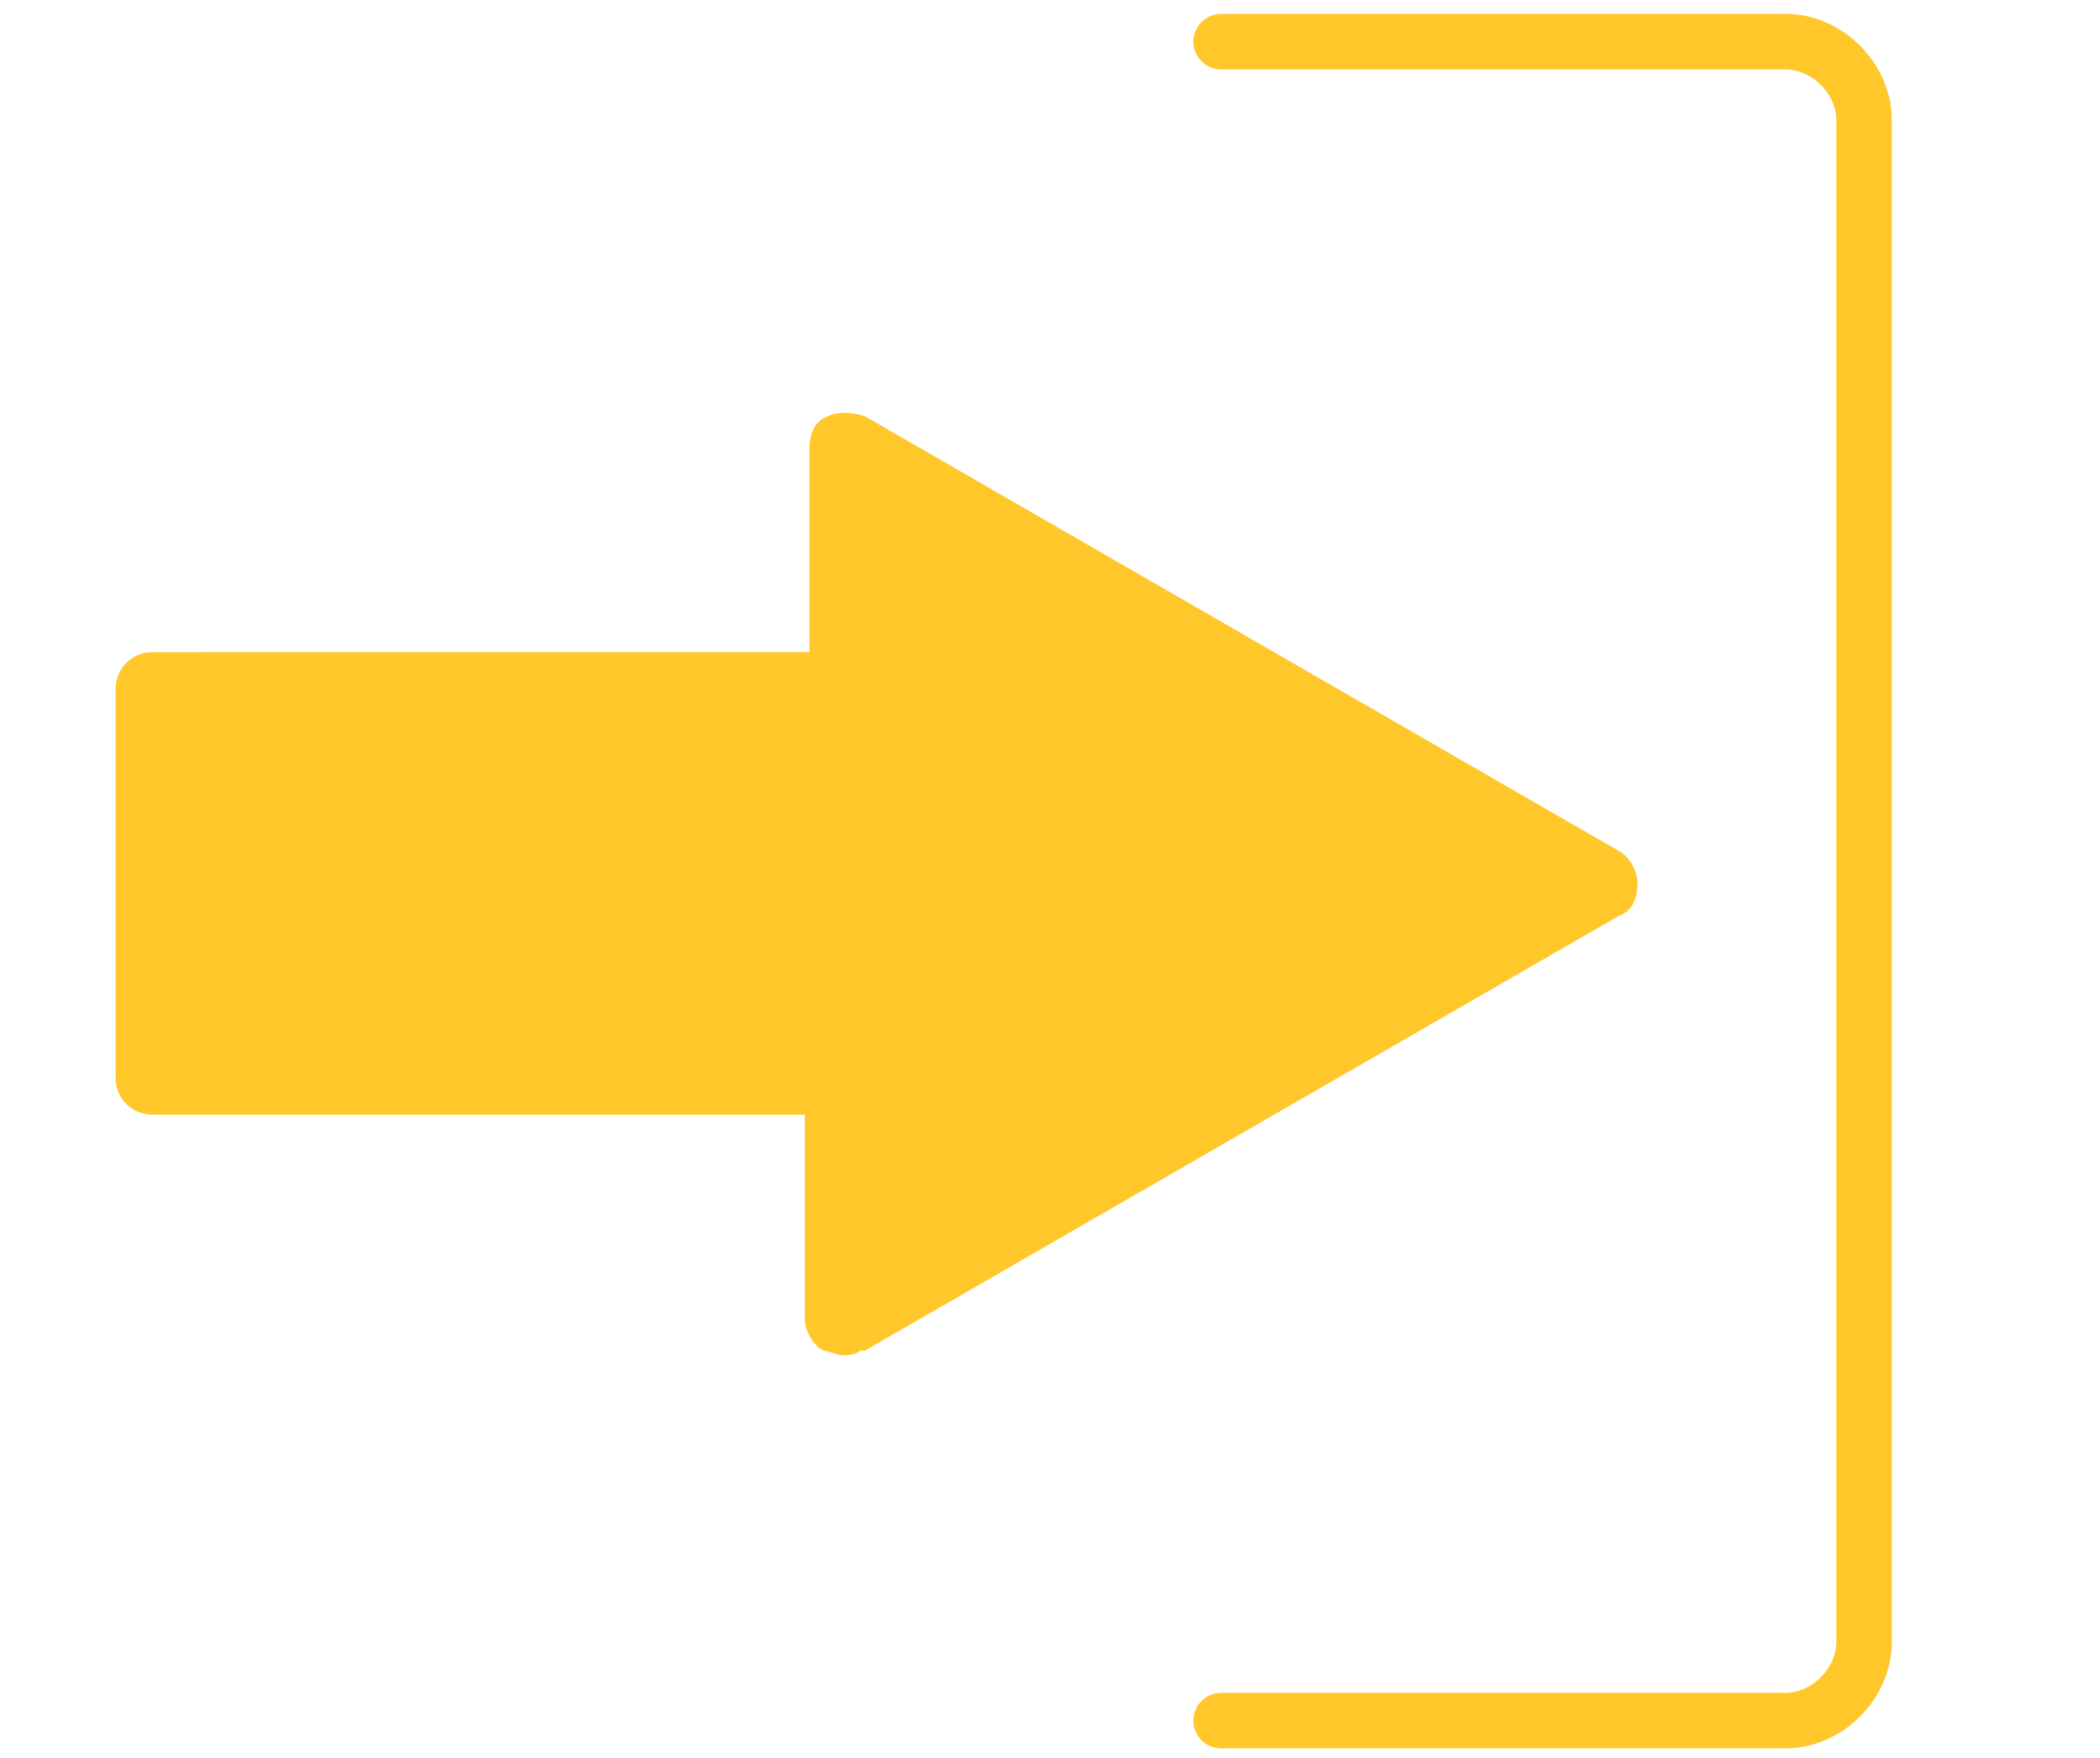
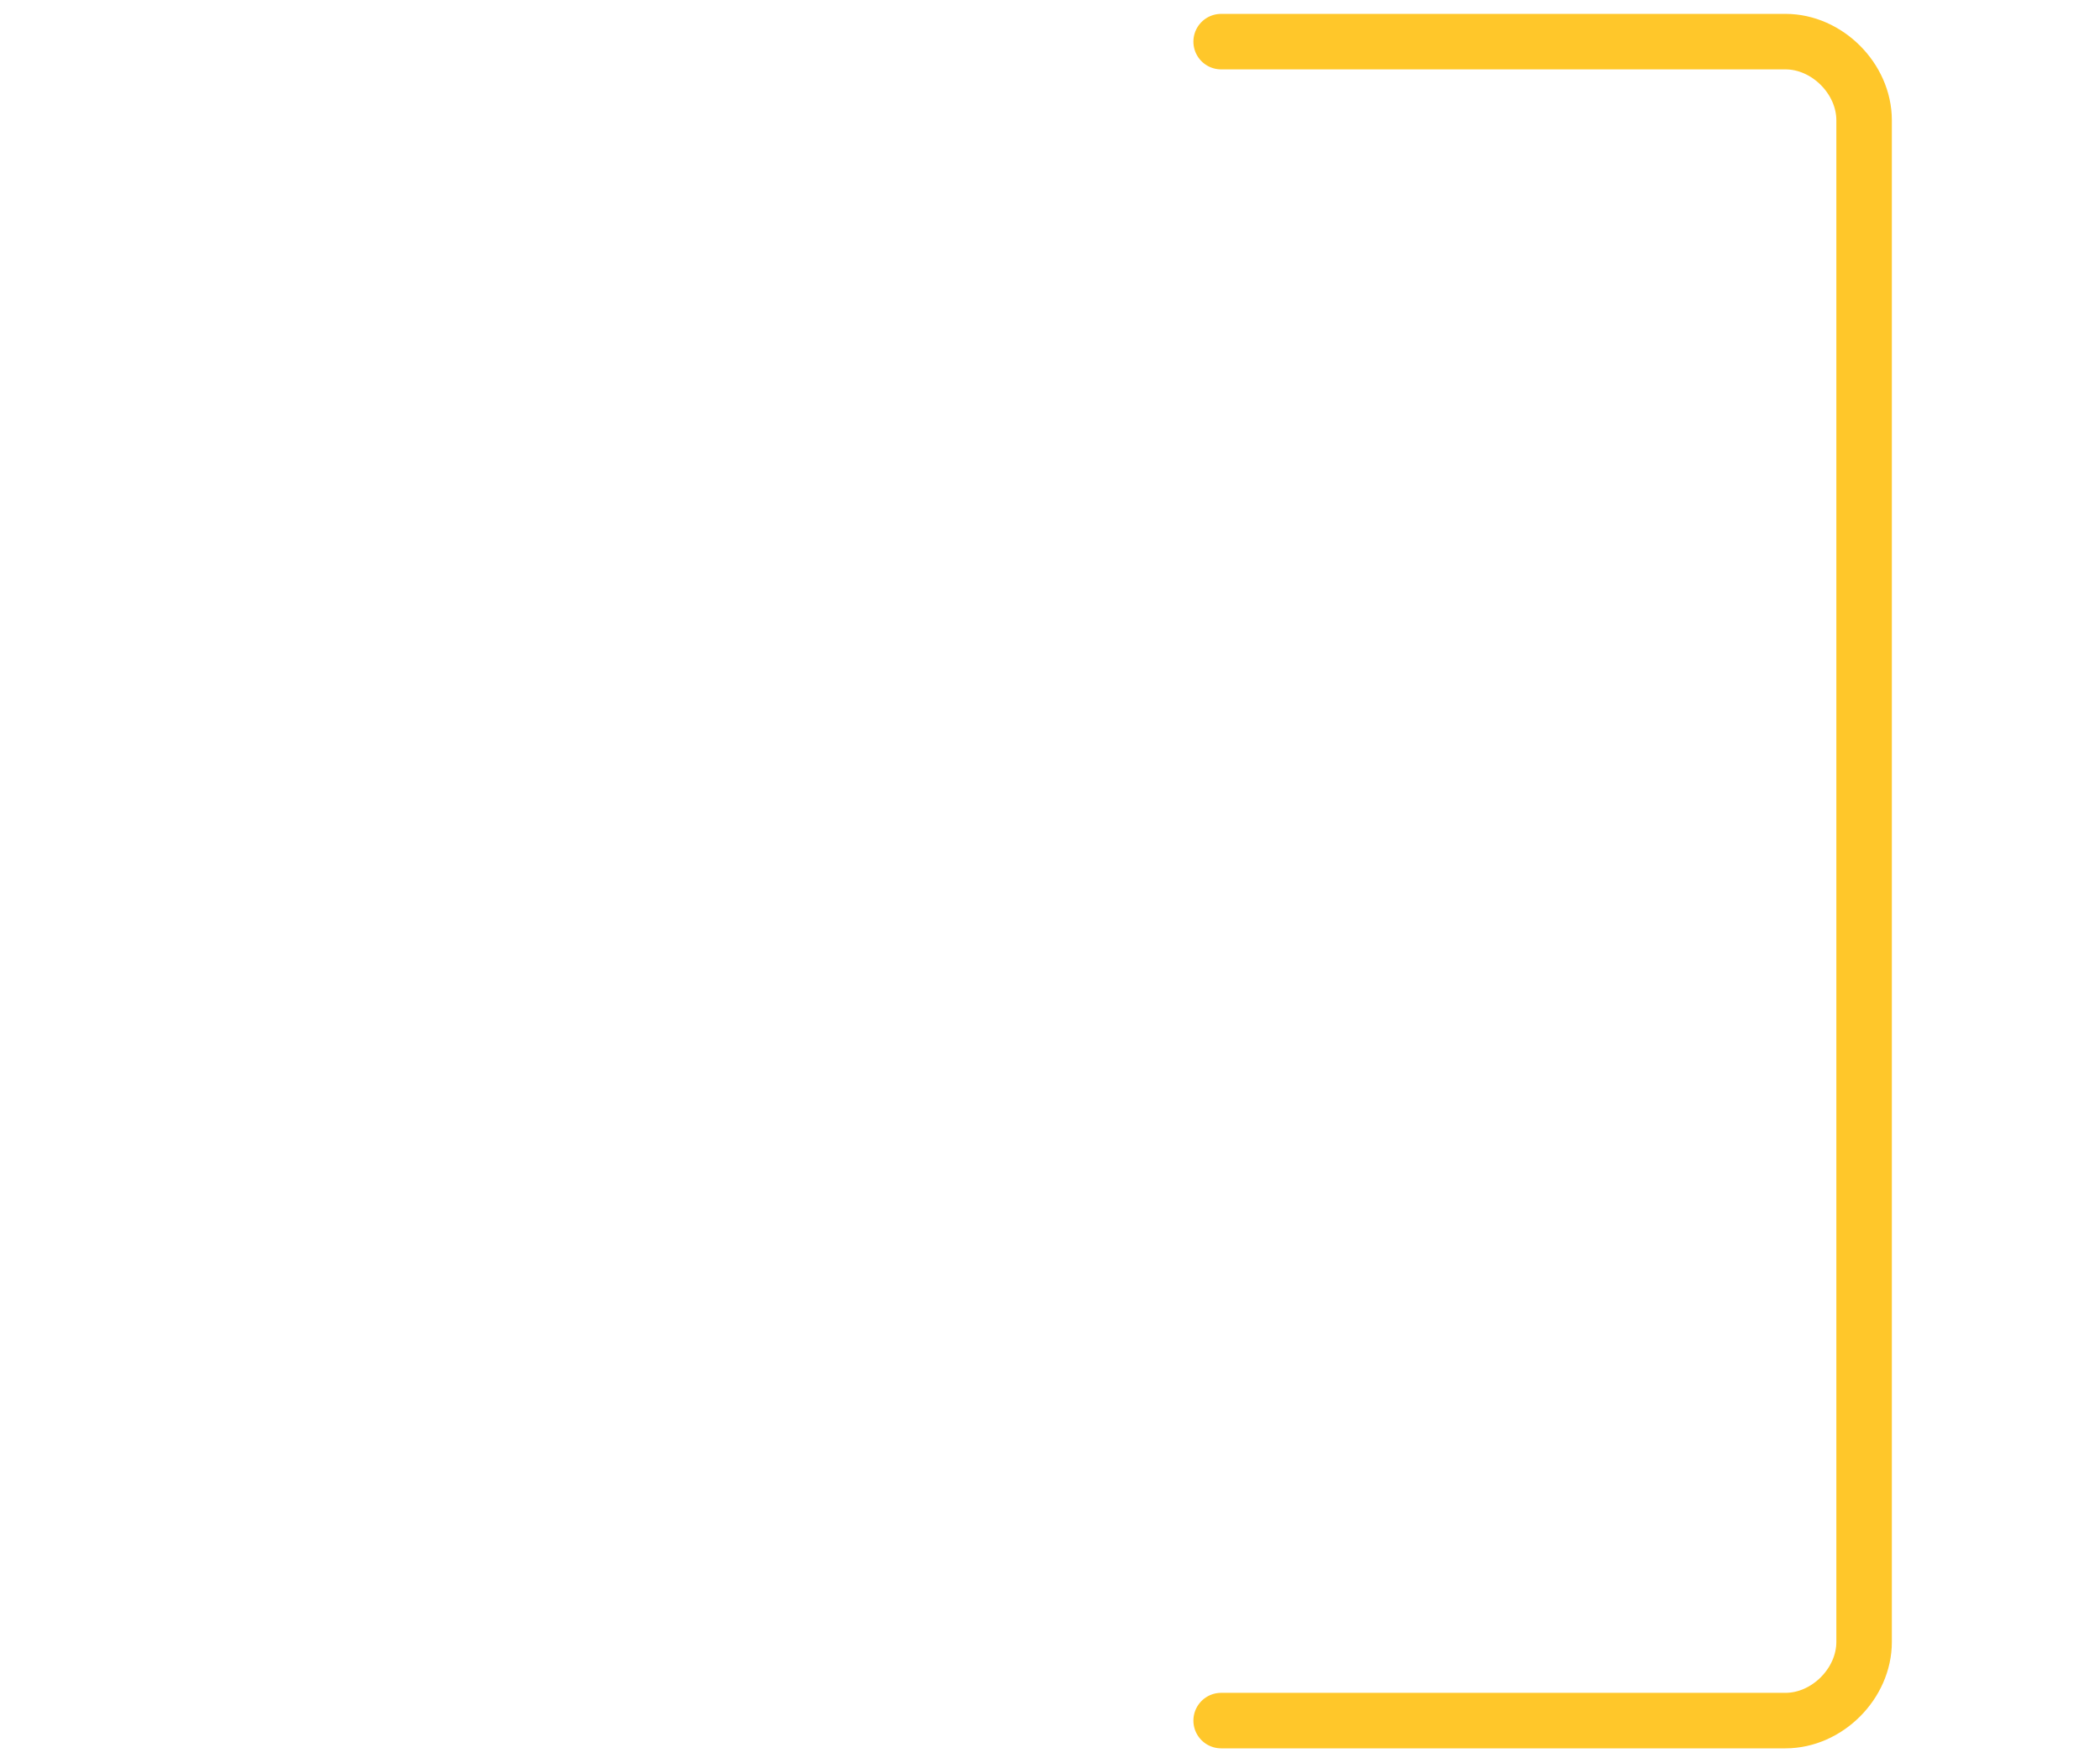
<svg xmlns="http://www.w3.org/2000/svg" id="Layer_2" data-name="Layer 2" viewBox="0 0 45.4 38">
  <defs>
    <style>      .cls-1 {        fill: none;        stroke: #ffc72a;        stroke-linecap: round;        stroke-miterlimit: 10;        stroke-width: 1.2px;      }      .cls-2 {        fill: #ffc72a;        stroke-width: 0px;      }    </style>
  </defs>
-   <path class="cls-2" d="M18.7,29.2l16.3-9.4c.3-.1.4-.4.4-.7s-.2-.6-.4-.7l-16.3-9.4c-.3-.1-.6-.1-.8,0-.3.1-.4.4-.4.7v4.4H3.3c-.5,0-.8.4-.8.8v8.4c0,.5.4.8.8.8h14.1v4.4c0,.3.2.6.4.7.1,0,.3.1.4.1s.3,0,.4-.1h0ZM18.7,29.2" />
  <path class="cls-1" d="M26.4.9h12.2c.9,0,1.7.8,1.7,1.7v32.9c0,.9-.8,1.7-1.7,1.7h-12.2" />
</svg>